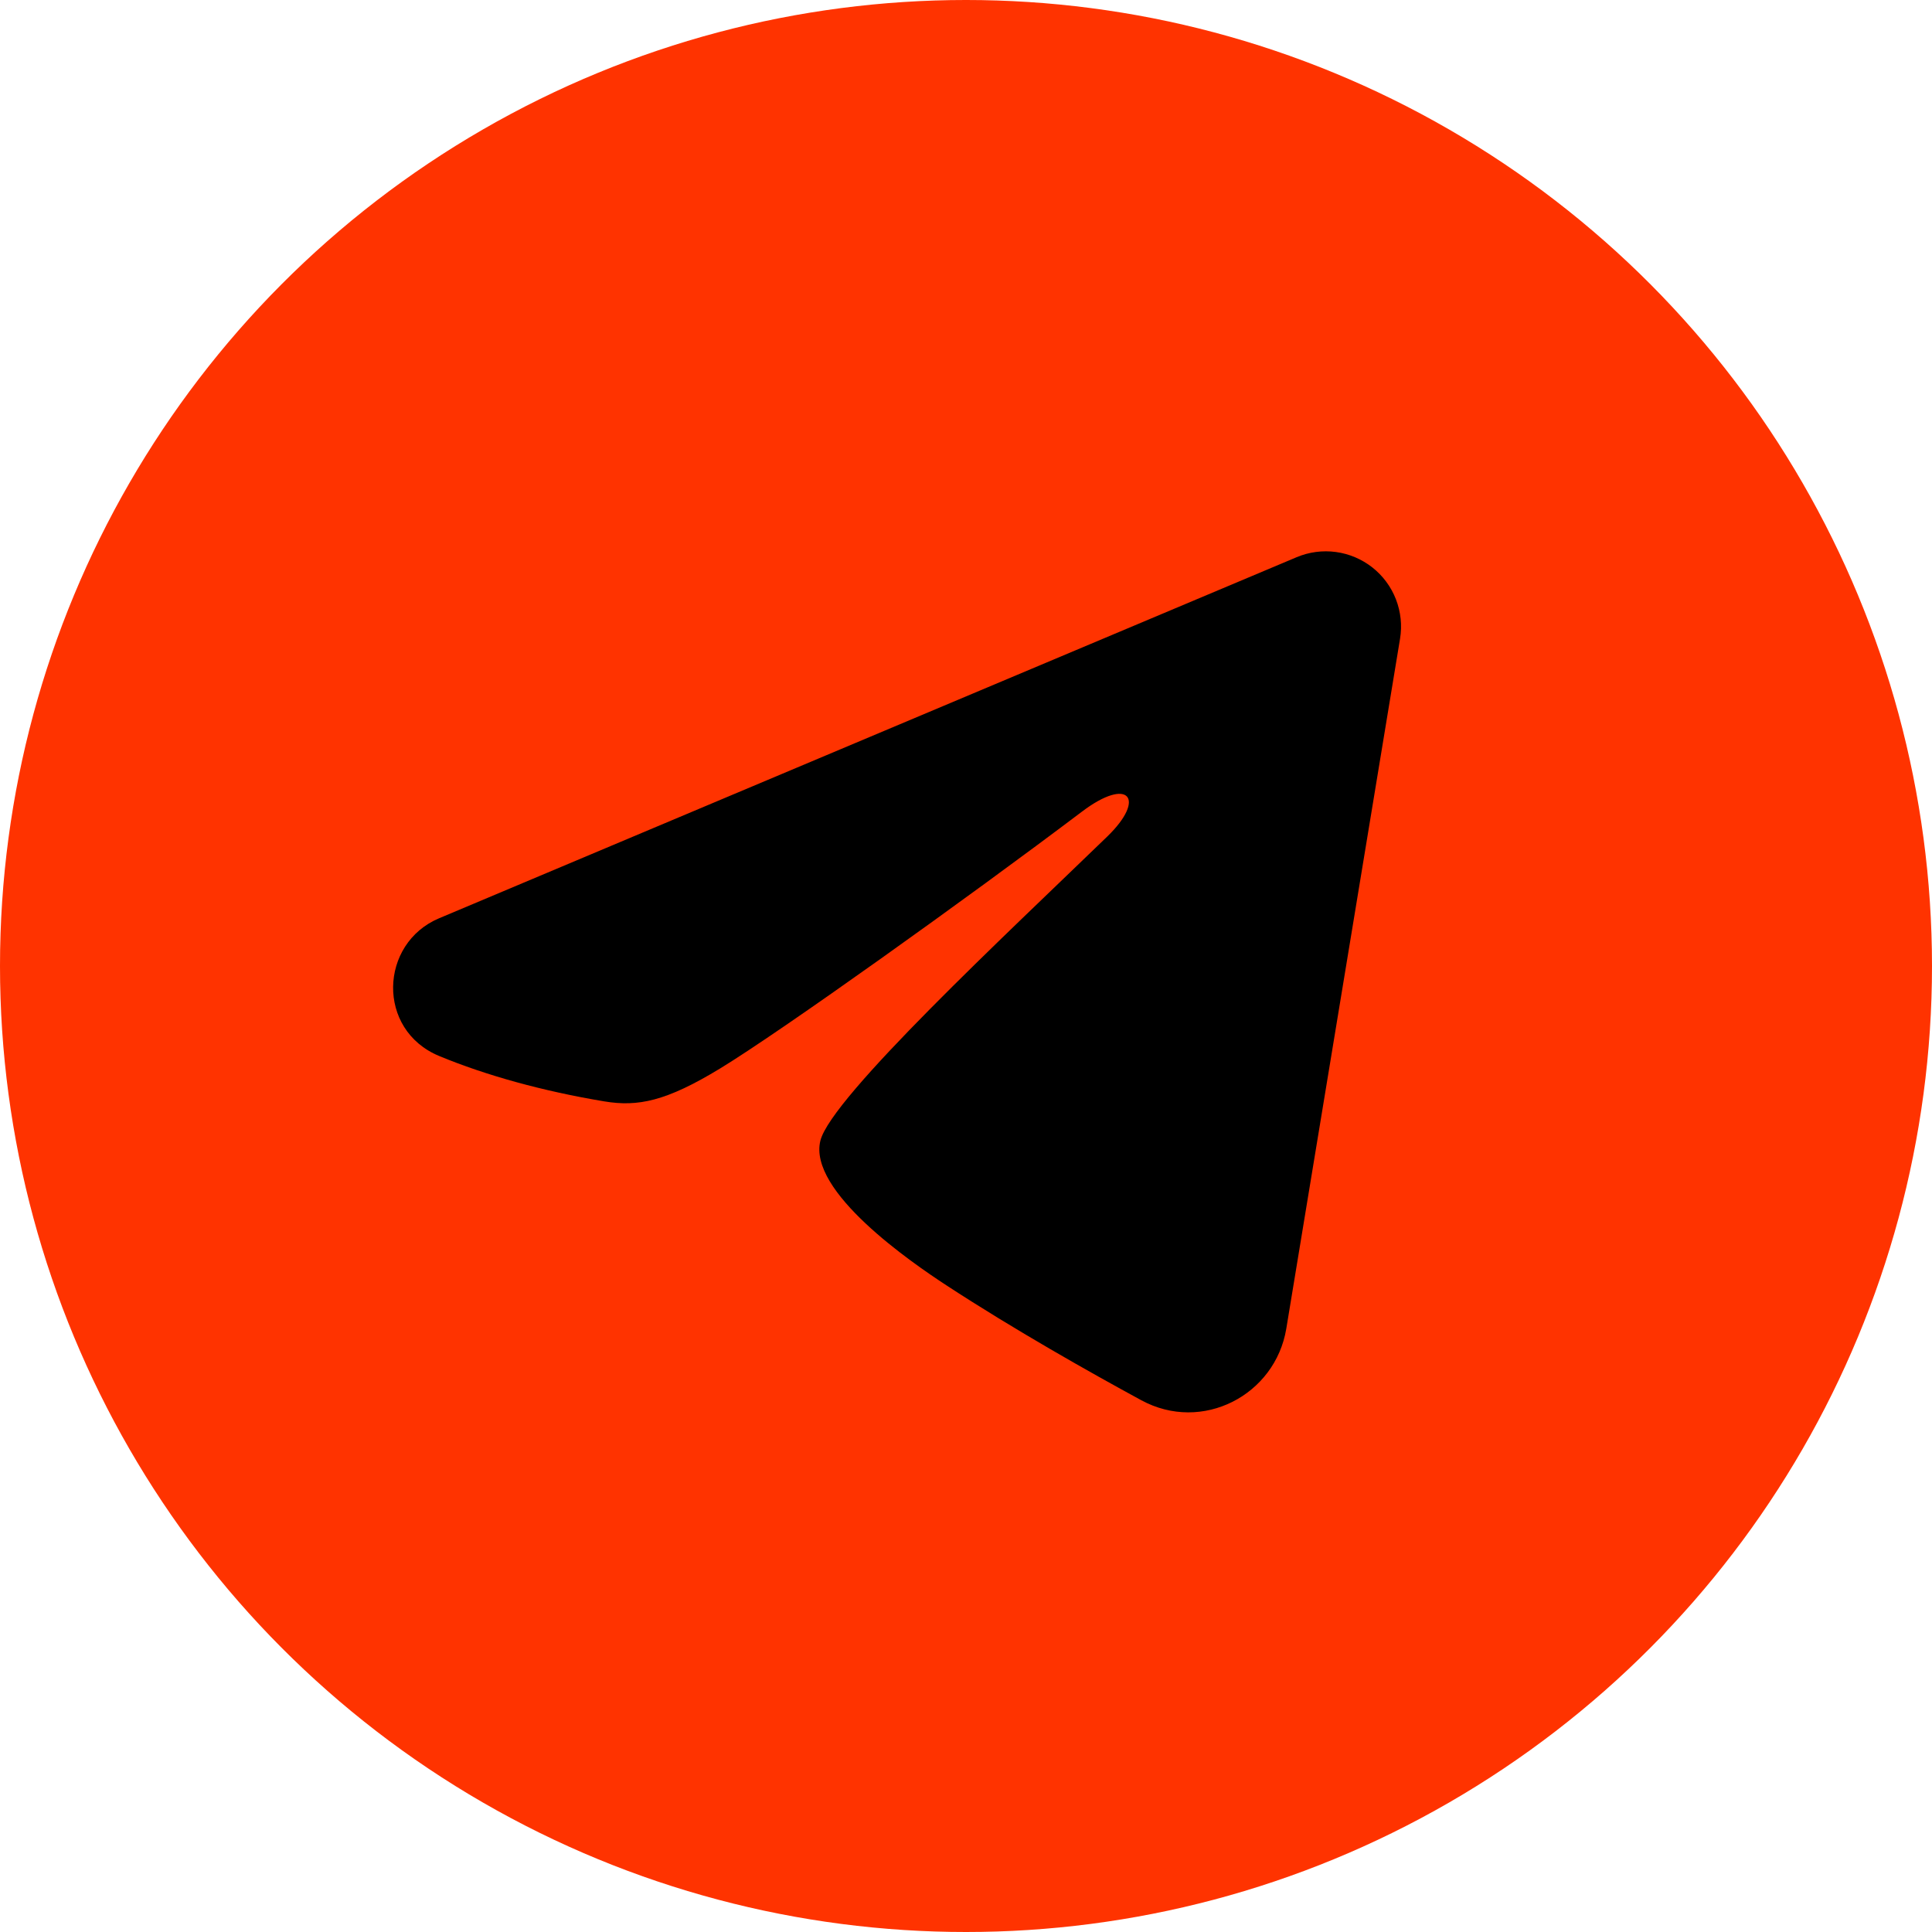
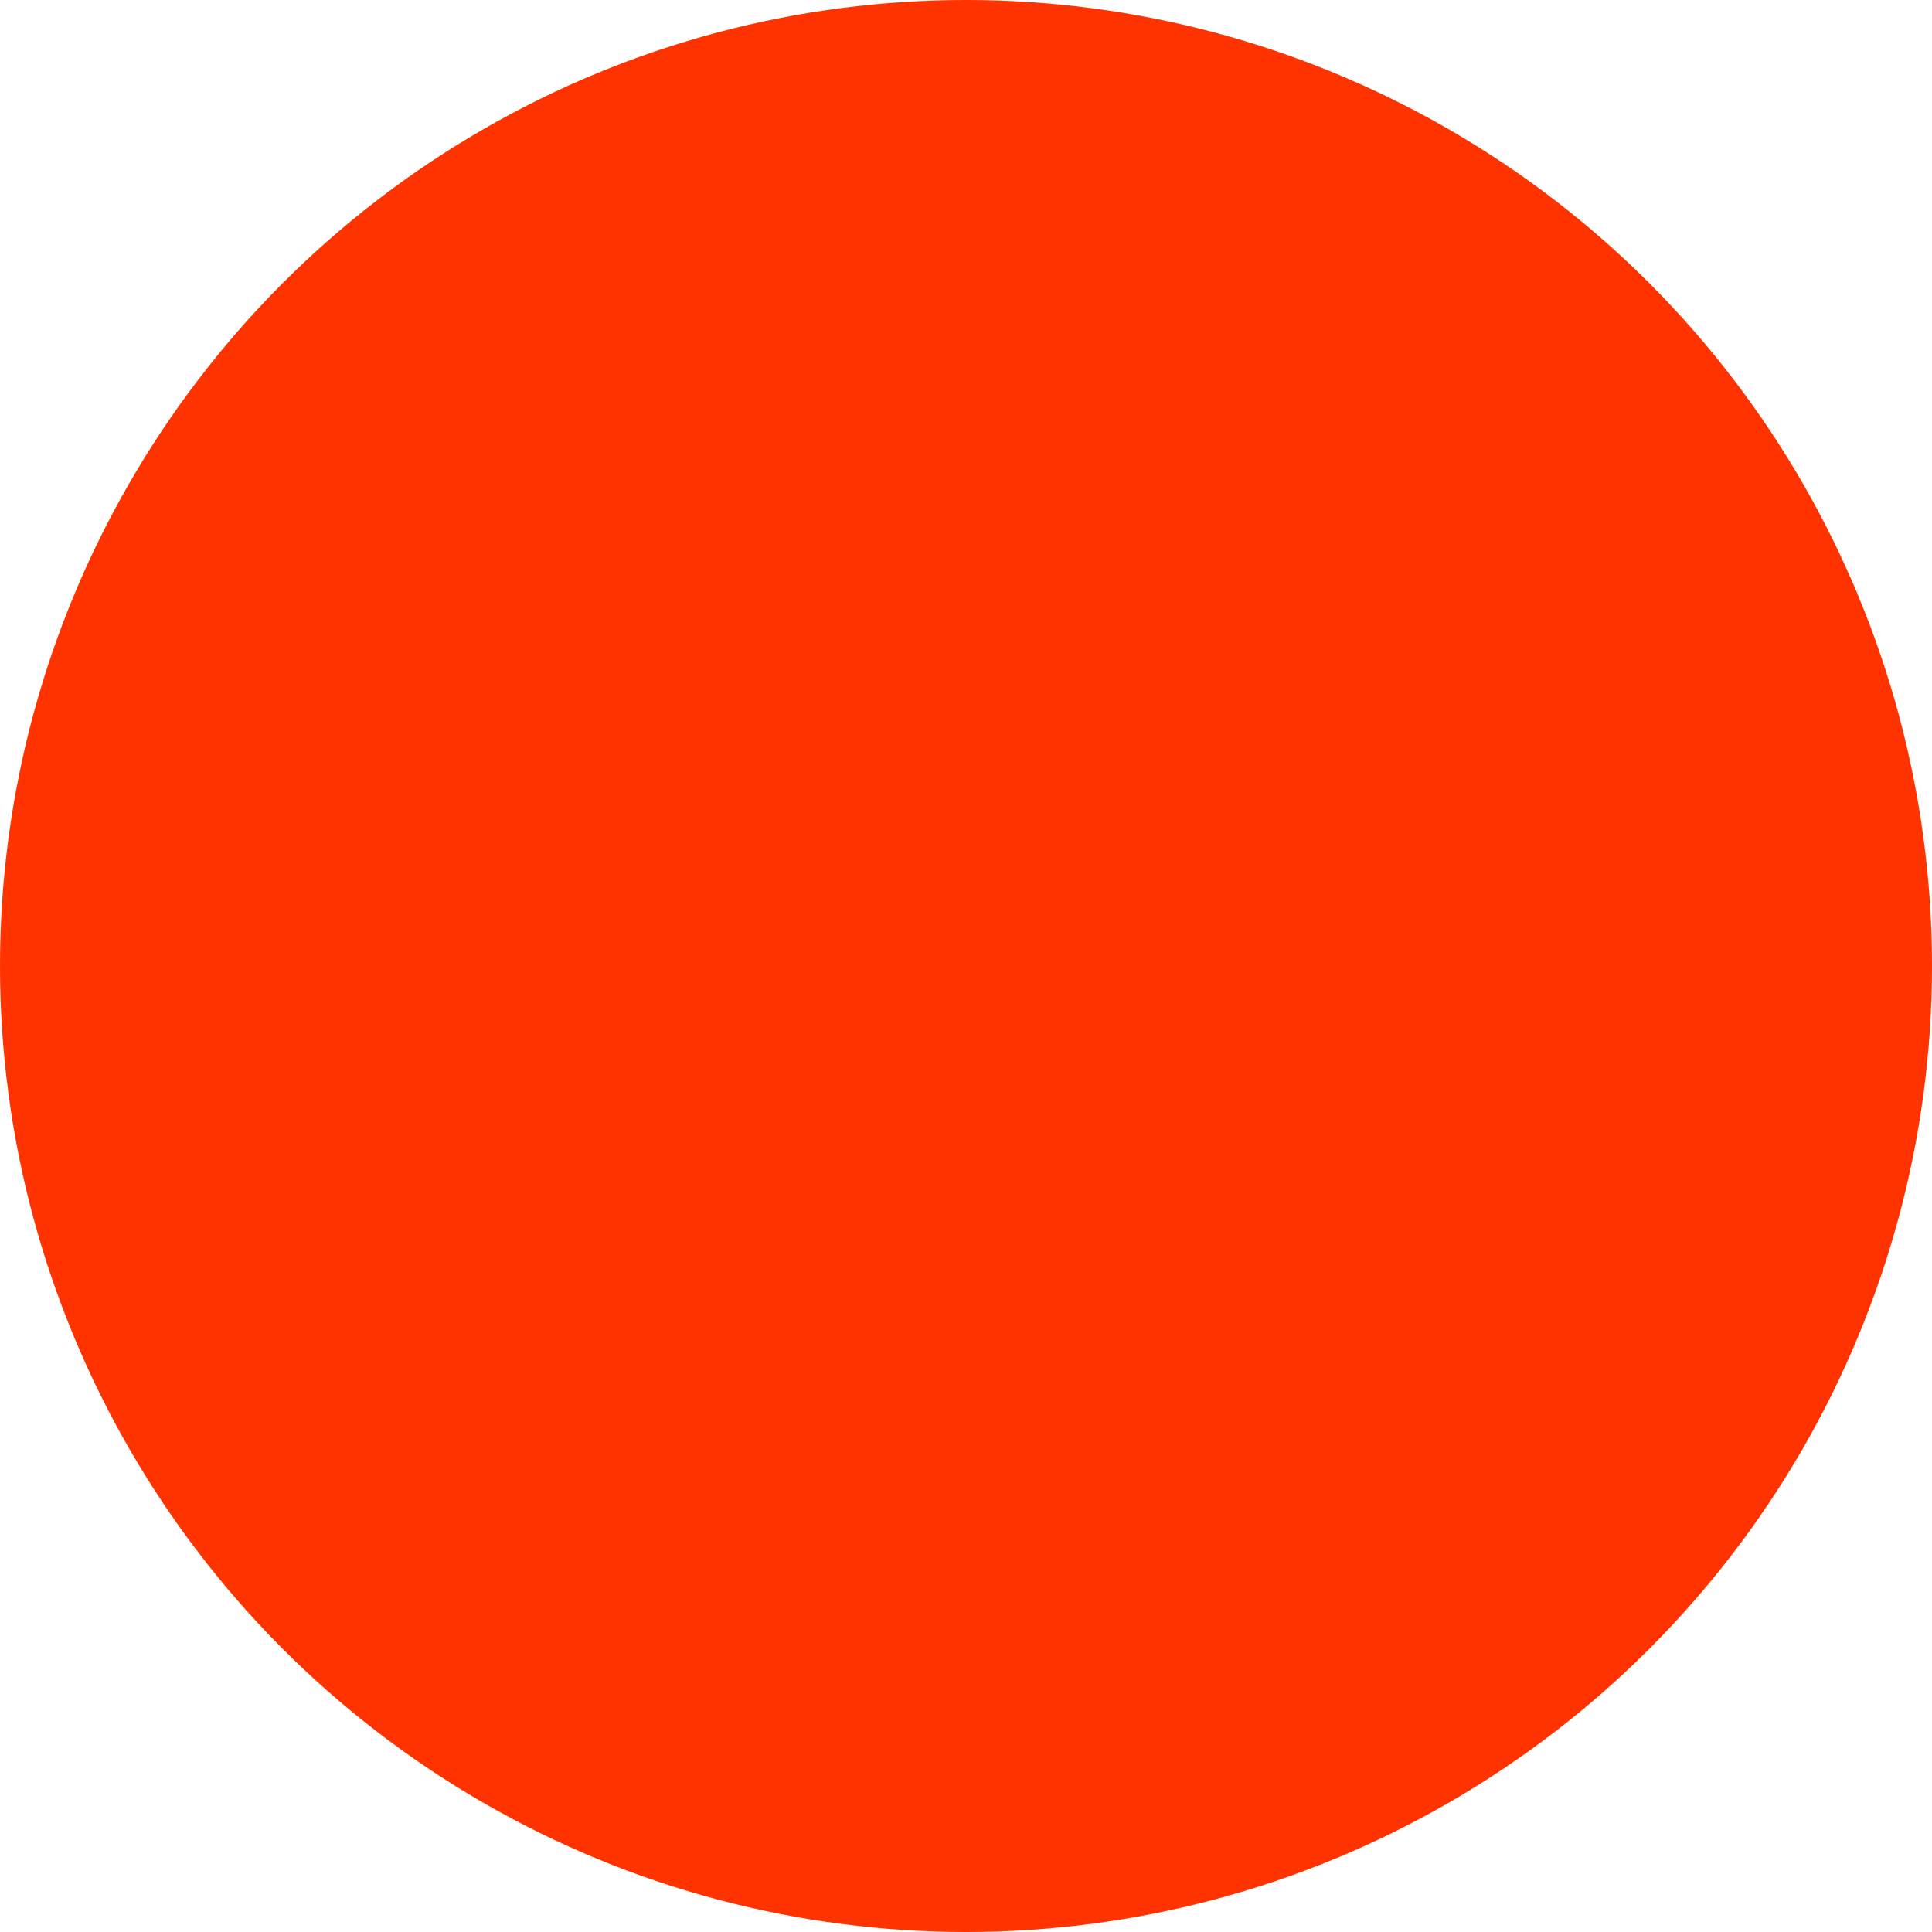
<svg xmlns="http://www.w3.org/2000/svg" width="403" height="403" viewBox="0 0 403 403" fill="none">
  <circle cx="201.5" cy="201.5" r="201.5" fill="#FF3300" />
-   <path fill-rule="evenodd" clip-rule="evenodd" d="M270.467 116.229C273.052 115.141 275.881 114.766 278.661 115.142C281.44 115.519 284.067 116.633 286.27 118.37C288.472 120.107 290.169 122.402 291.183 125.016C292.197 127.631 292.492 130.47 292.037 133.238L268.312 277.144C266.011 291.025 250.78 298.985 238.05 292.071C227.401 286.286 211.584 277.374 197.358 268.074C190.245 263.419 168.455 248.513 171.133 237.906C173.435 228.837 210.047 194.756 230.968 174.494C239.179 166.534 235.435 161.941 225.738 169.264C201.657 187.444 162.995 215.092 150.212 222.874C138.936 229.736 133.057 230.908 126.027 229.736C113.203 227.602 101.309 224.297 91.602 220.27C78.484 214.83 79.122 196.796 91.591 191.545L270.467 116.229Z" fill="black" />
</svg>